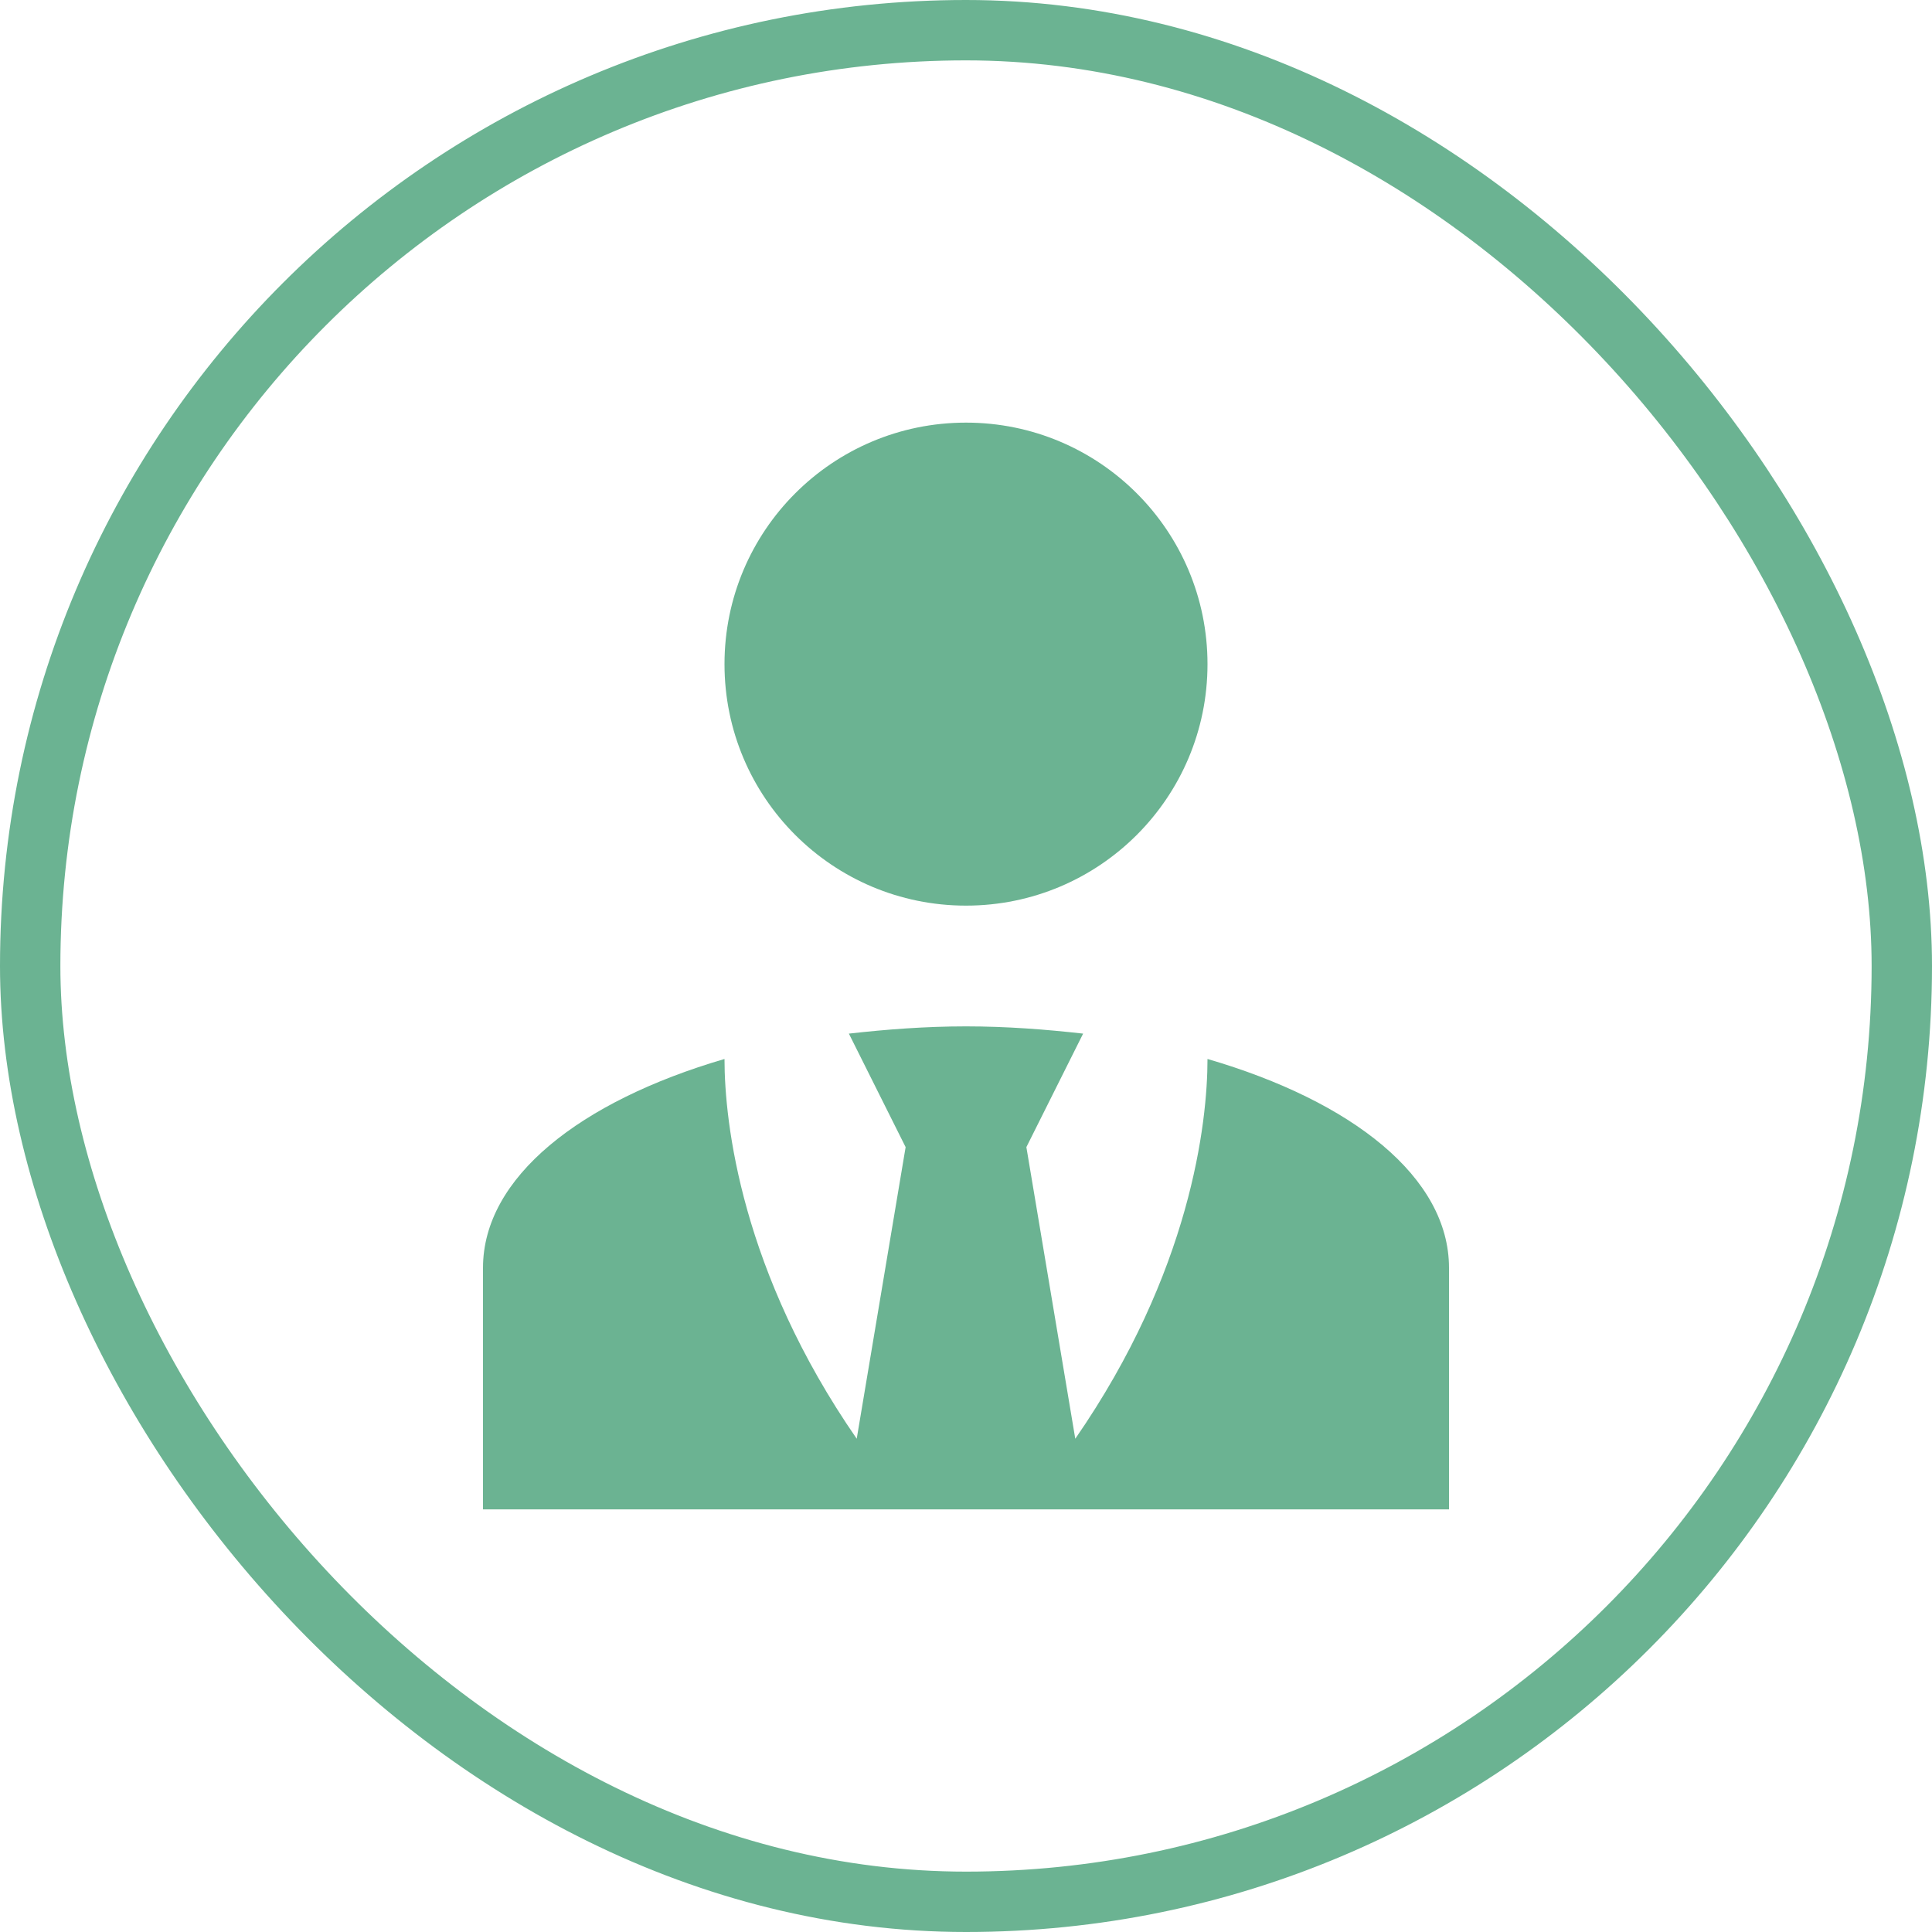
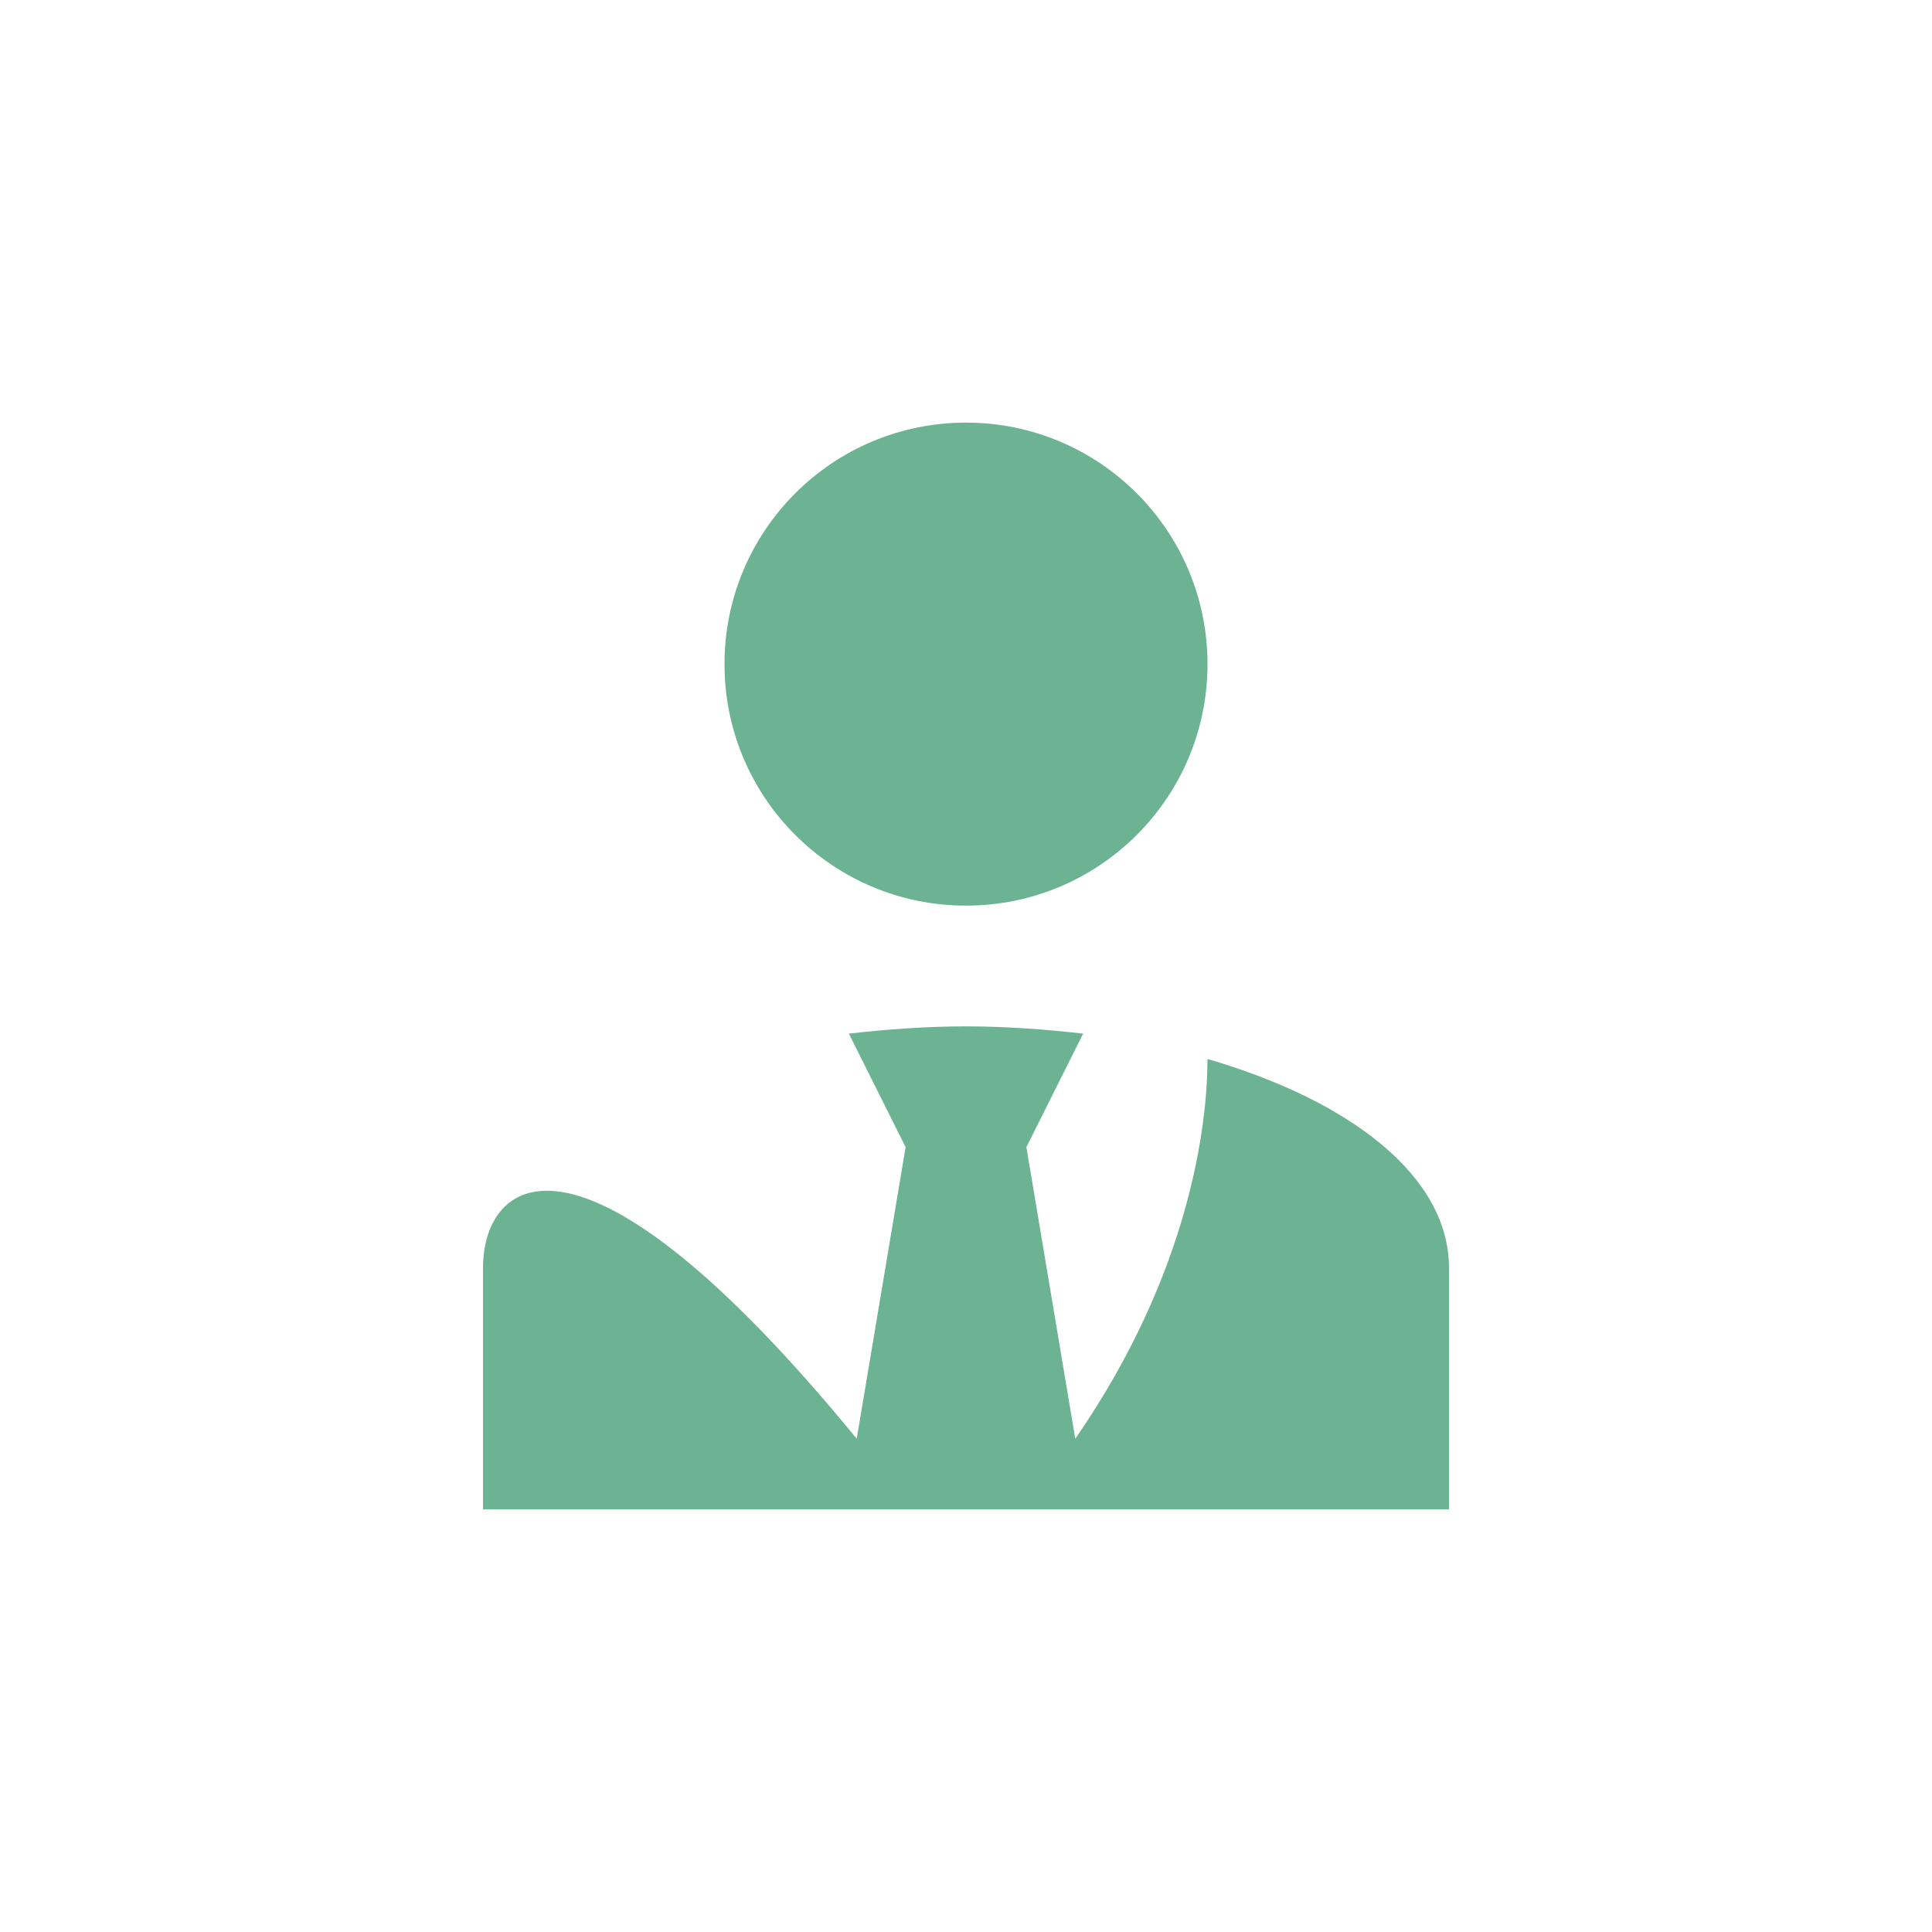
<svg xmlns="http://www.w3.org/2000/svg" width="32" height="32" viewBox="0 0 32 32" fill="none">
-   <rect x="0.5" y="0.5" width="31" height="31" rx="15.5" stroke="#6BB392" />
-   <path d="M16 7C18.21 7 20 8.79 20 11C20 13.21 18.21 15 16 15C13.79 15 12 13.21 12 11C12 8.79 13.79 7 16 7ZM20 17.54C20 18.6 19.72 21.07 17.81 23.83L17 19L17.94 17.12C17.32 17.05 16.67 17 16 17C15.33 17 14.68 17.05 14.06 17.12L15 19L14.19 23.83C12.28 21.07 12 18.6 12 17.54C9.61 18.24 8 19.5 8 21V25H24V21C24 19.5 22.4 18.24 20 17.54Z" fill="#6BB392" />
+   <path d="M16 7C18.21 7 20 8.79 20 11C20 13.21 18.21 15 16 15C13.79 15 12 13.21 12 11C12 8.79 13.79 7 16 7ZM20 17.54C20 18.6 19.72 21.07 17.81 23.83L17 19L17.94 17.12C17.32 17.05 16.67 17 16 17C15.33 17 14.68 17.05 14.06 17.12L15 19L14.19 23.83C9.61 18.24 8 19.5 8 21V25H24V21C24 19.5 22.4 18.24 20 17.54Z" fill="#6BB392" />
</svg>